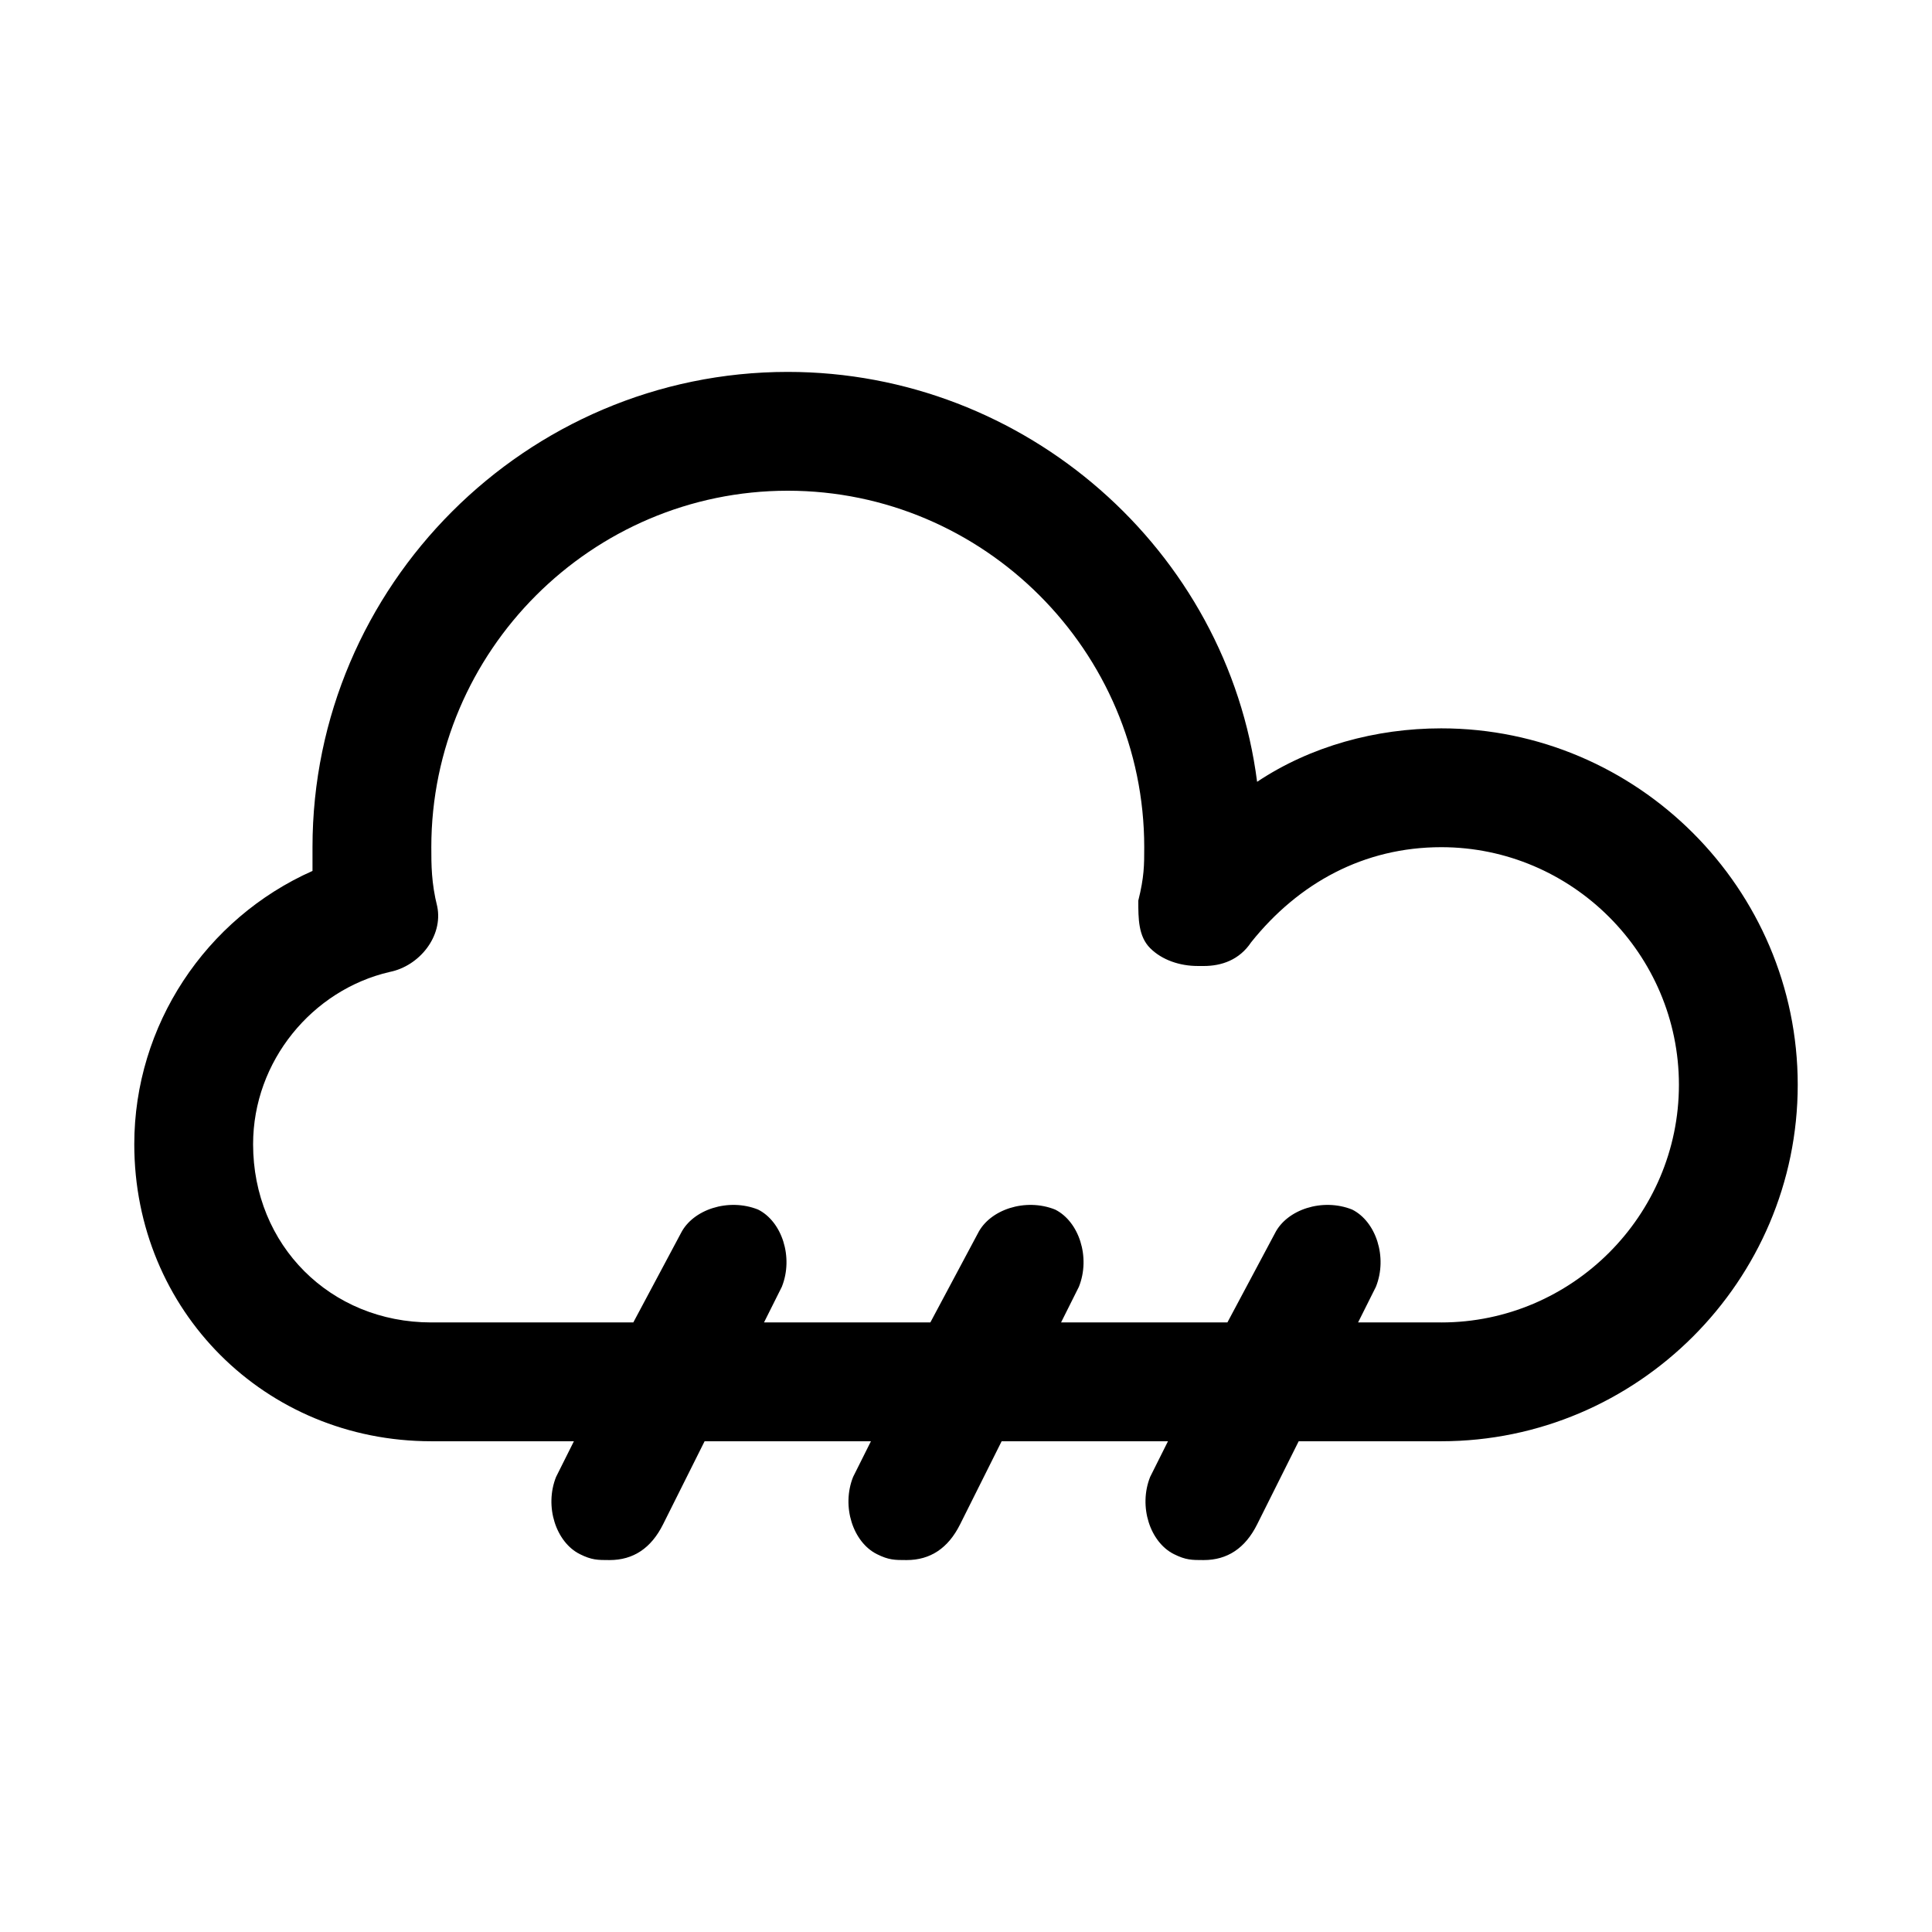
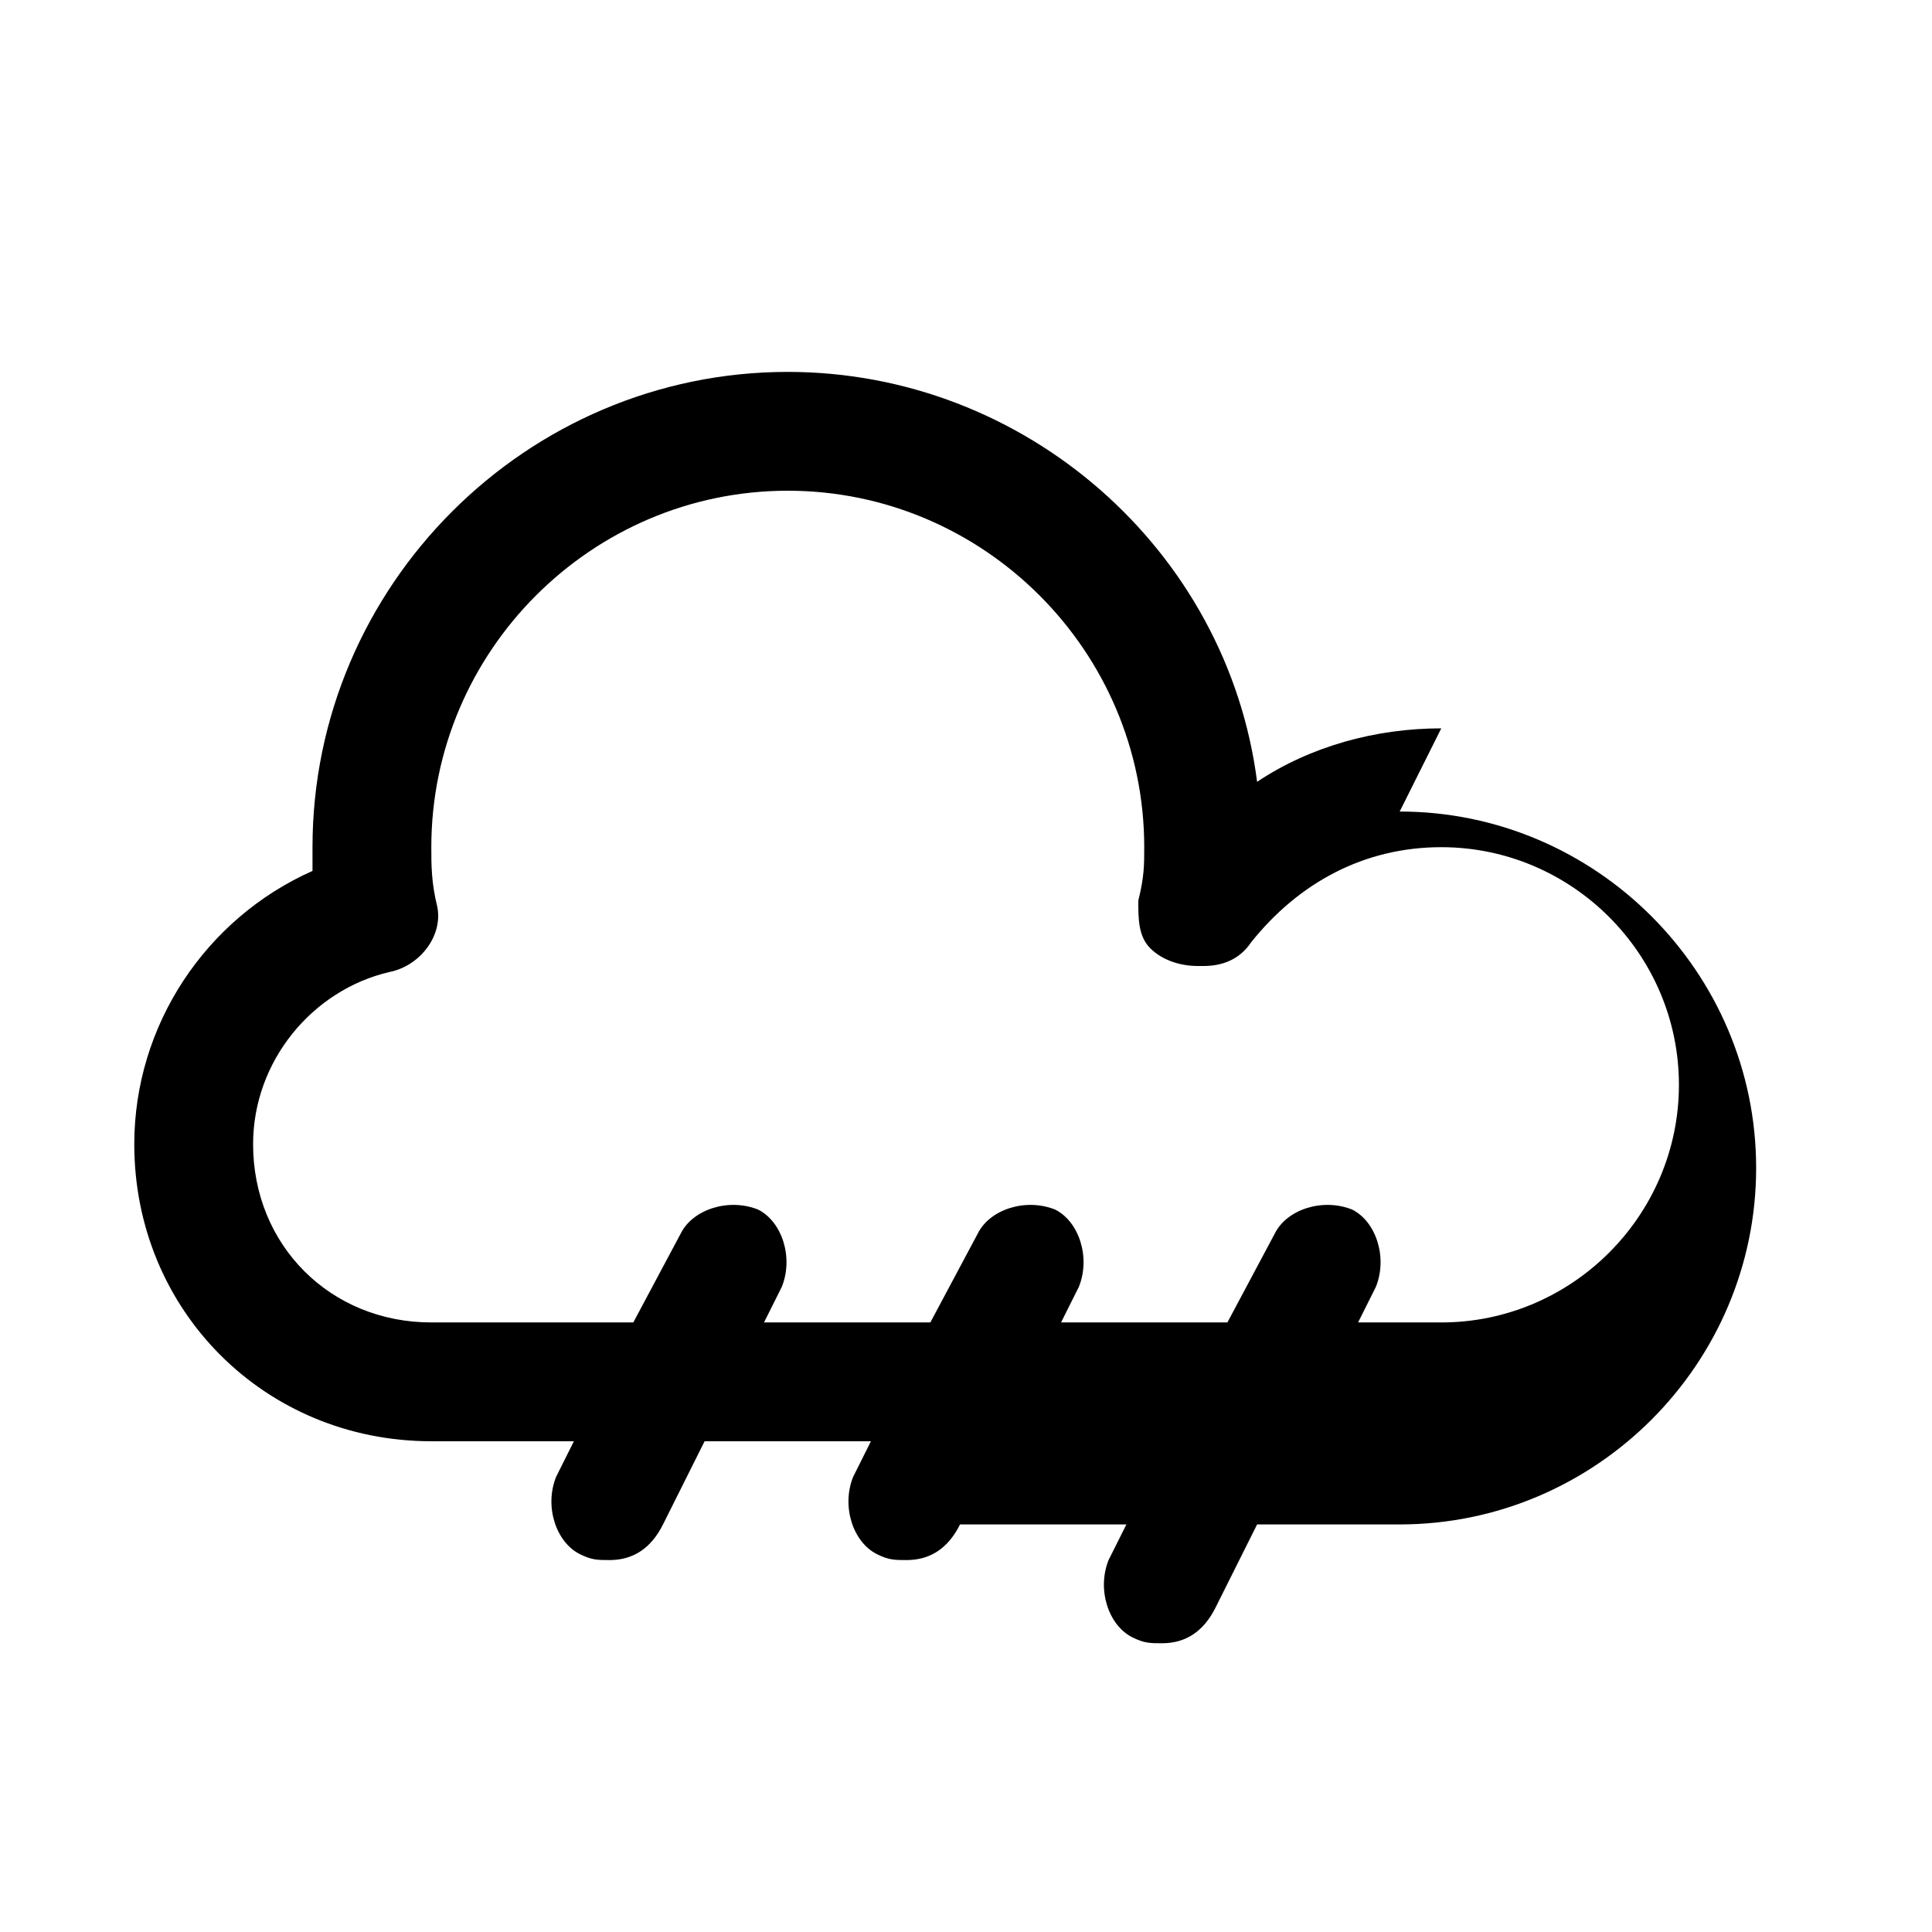
<svg xmlns="http://www.w3.org/2000/svg" fill="#000000" width="800px" height="800px" version="1.1" viewBox="144 144 512 512">
-   <path d="m525.95 337.02c-17.32 0-34.637 4.723-48.805 14.168-7.871-61.402-61.402-108.63-124.38-108.63-69.273 0-125.95 56.68-125.95 125.95v6.297c-28.336 12.594-47.23 40.934-47.23 72.422 0 44.082 34.637 78.719 78.719 78.719h37.785l-4.723 9.445c-3.148 7.871 0 17.32 6.297 20.469 3.152 1.574 4.727 1.574 7.875 1.574 6.297 0 11.02-3.148 14.168-9.445l11.02-22.043h44.082l-4.723 9.445c-3.148 7.871 0 17.32 6.297 20.469 3.152 1.574 4.727 1.574 7.875 1.574 6.297 0 11.02-3.148 14.168-9.445l11.02-22.043h44.082l-4.723 9.445c-3.148 7.871 0 17.32 6.297 20.469 3.152 1.574 4.727 1.574 7.879 1.574 6.297 0 11.02-3.148 14.168-9.445l11.02-22.043h37.785c51.957 0 94.465-42.508 94.465-94.465 0-51.953-42.508-94.461-94.465-94.461zm0 157.44h-22.043l4.723-9.445c3.148-7.871 0-17.32-6.297-20.469-7.871-3.148-17.32 0-20.469 6.297l-12.59 23.617h-44.082l4.723-9.445c3.148-7.871 0-17.32-6.297-20.469-7.871-3.148-17.32 0-20.469 6.297l-12.598 23.617h-44.082l4.723-9.445c3.148-7.871 0-17.32-6.297-20.469-7.871-3.148-17.32 0-20.469 6.297l-12.594 23.617h-53.531c-26.766 0-47.23-20.469-47.23-47.23 0-22.043 15.742-40.934 36.211-45.656 7.871-1.574 14.168-9.449 12.594-17.32-1.574-6.297-1.574-11.02-1.574-15.742 0-51.957 42.508-94.465 94.465-94.465s94.465 42.508 94.465 94.465c0 4.723 0 7.871-1.574 14.168 0 4.723 0 9.445 3.148 12.594 3.148 3.148 7.871 4.723 12.594 4.723l1.578 0.004c4.723 0 9.445-1.574 12.594-6.297 12.594-15.742 29.914-25.191 50.383-25.191 34.637 0 62.977 28.34 62.977 62.977-0.004 34.637-28.344 62.973-62.98 62.973z" />
+   <path d="m525.95 337.02c-17.32 0-34.637 4.723-48.805 14.168-7.871-61.402-61.402-108.63-124.38-108.63-69.273 0-125.95 56.68-125.95 125.95v6.297c-28.336 12.594-47.23 40.934-47.23 72.422 0 44.082 34.637 78.719 78.719 78.719h37.785l-4.723 9.445c-3.148 7.871 0 17.32 6.297 20.469 3.152 1.574 4.727 1.574 7.875 1.574 6.297 0 11.02-3.148 14.168-9.445l11.02-22.043h44.082l-4.723 9.445c-3.148 7.871 0 17.32 6.297 20.469 3.152 1.574 4.727 1.574 7.875 1.574 6.297 0 11.02-3.148 14.168-9.445h44.082l-4.723 9.445c-3.148 7.871 0 17.32 6.297 20.469 3.152 1.574 4.727 1.574 7.879 1.574 6.297 0 11.02-3.148 14.168-9.445l11.02-22.043h37.785c51.957 0 94.465-42.508 94.465-94.465 0-51.953-42.508-94.461-94.465-94.461zm0 157.44h-22.043l4.723-9.445c3.148-7.871 0-17.32-6.297-20.469-7.871-3.148-17.32 0-20.469 6.297l-12.59 23.617h-44.082l4.723-9.445c3.148-7.871 0-17.32-6.297-20.469-7.871-3.148-17.32 0-20.469 6.297l-12.598 23.617h-44.082l4.723-9.445c3.148-7.871 0-17.32-6.297-20.469-7.871-3.148-17.32 0-20.469 6.297l-12.594 23.617h-53.531c-26.766 0-47.23-20.469-47.23-47.23 0-22.043 15.742-40.934 36.211-45.656 7.871-1.574 14.168-9.449 12.594-17.32-1.574-6.297-1.574-11.02-1.574-15.742 0-51.957 42.508-94.465 94.465-94.465s94.465 42.508 94.465 94.465c0 4.723 0 7.871-1.574 14.168 0 4.723 0 9.445 3.148 12.594 3.148 3.148 7.871 4.723 12.594 4.723l1.578 0.004c4.723 0 9.445-1.574 12.594-6.297 12.594-15.742 29.914-25.191 50.383-25.191 34.637 0 62.977 28.34 62.977 62.977-0.004 34.637-28.344 62.973-62.98 62.973z" />
</svg>